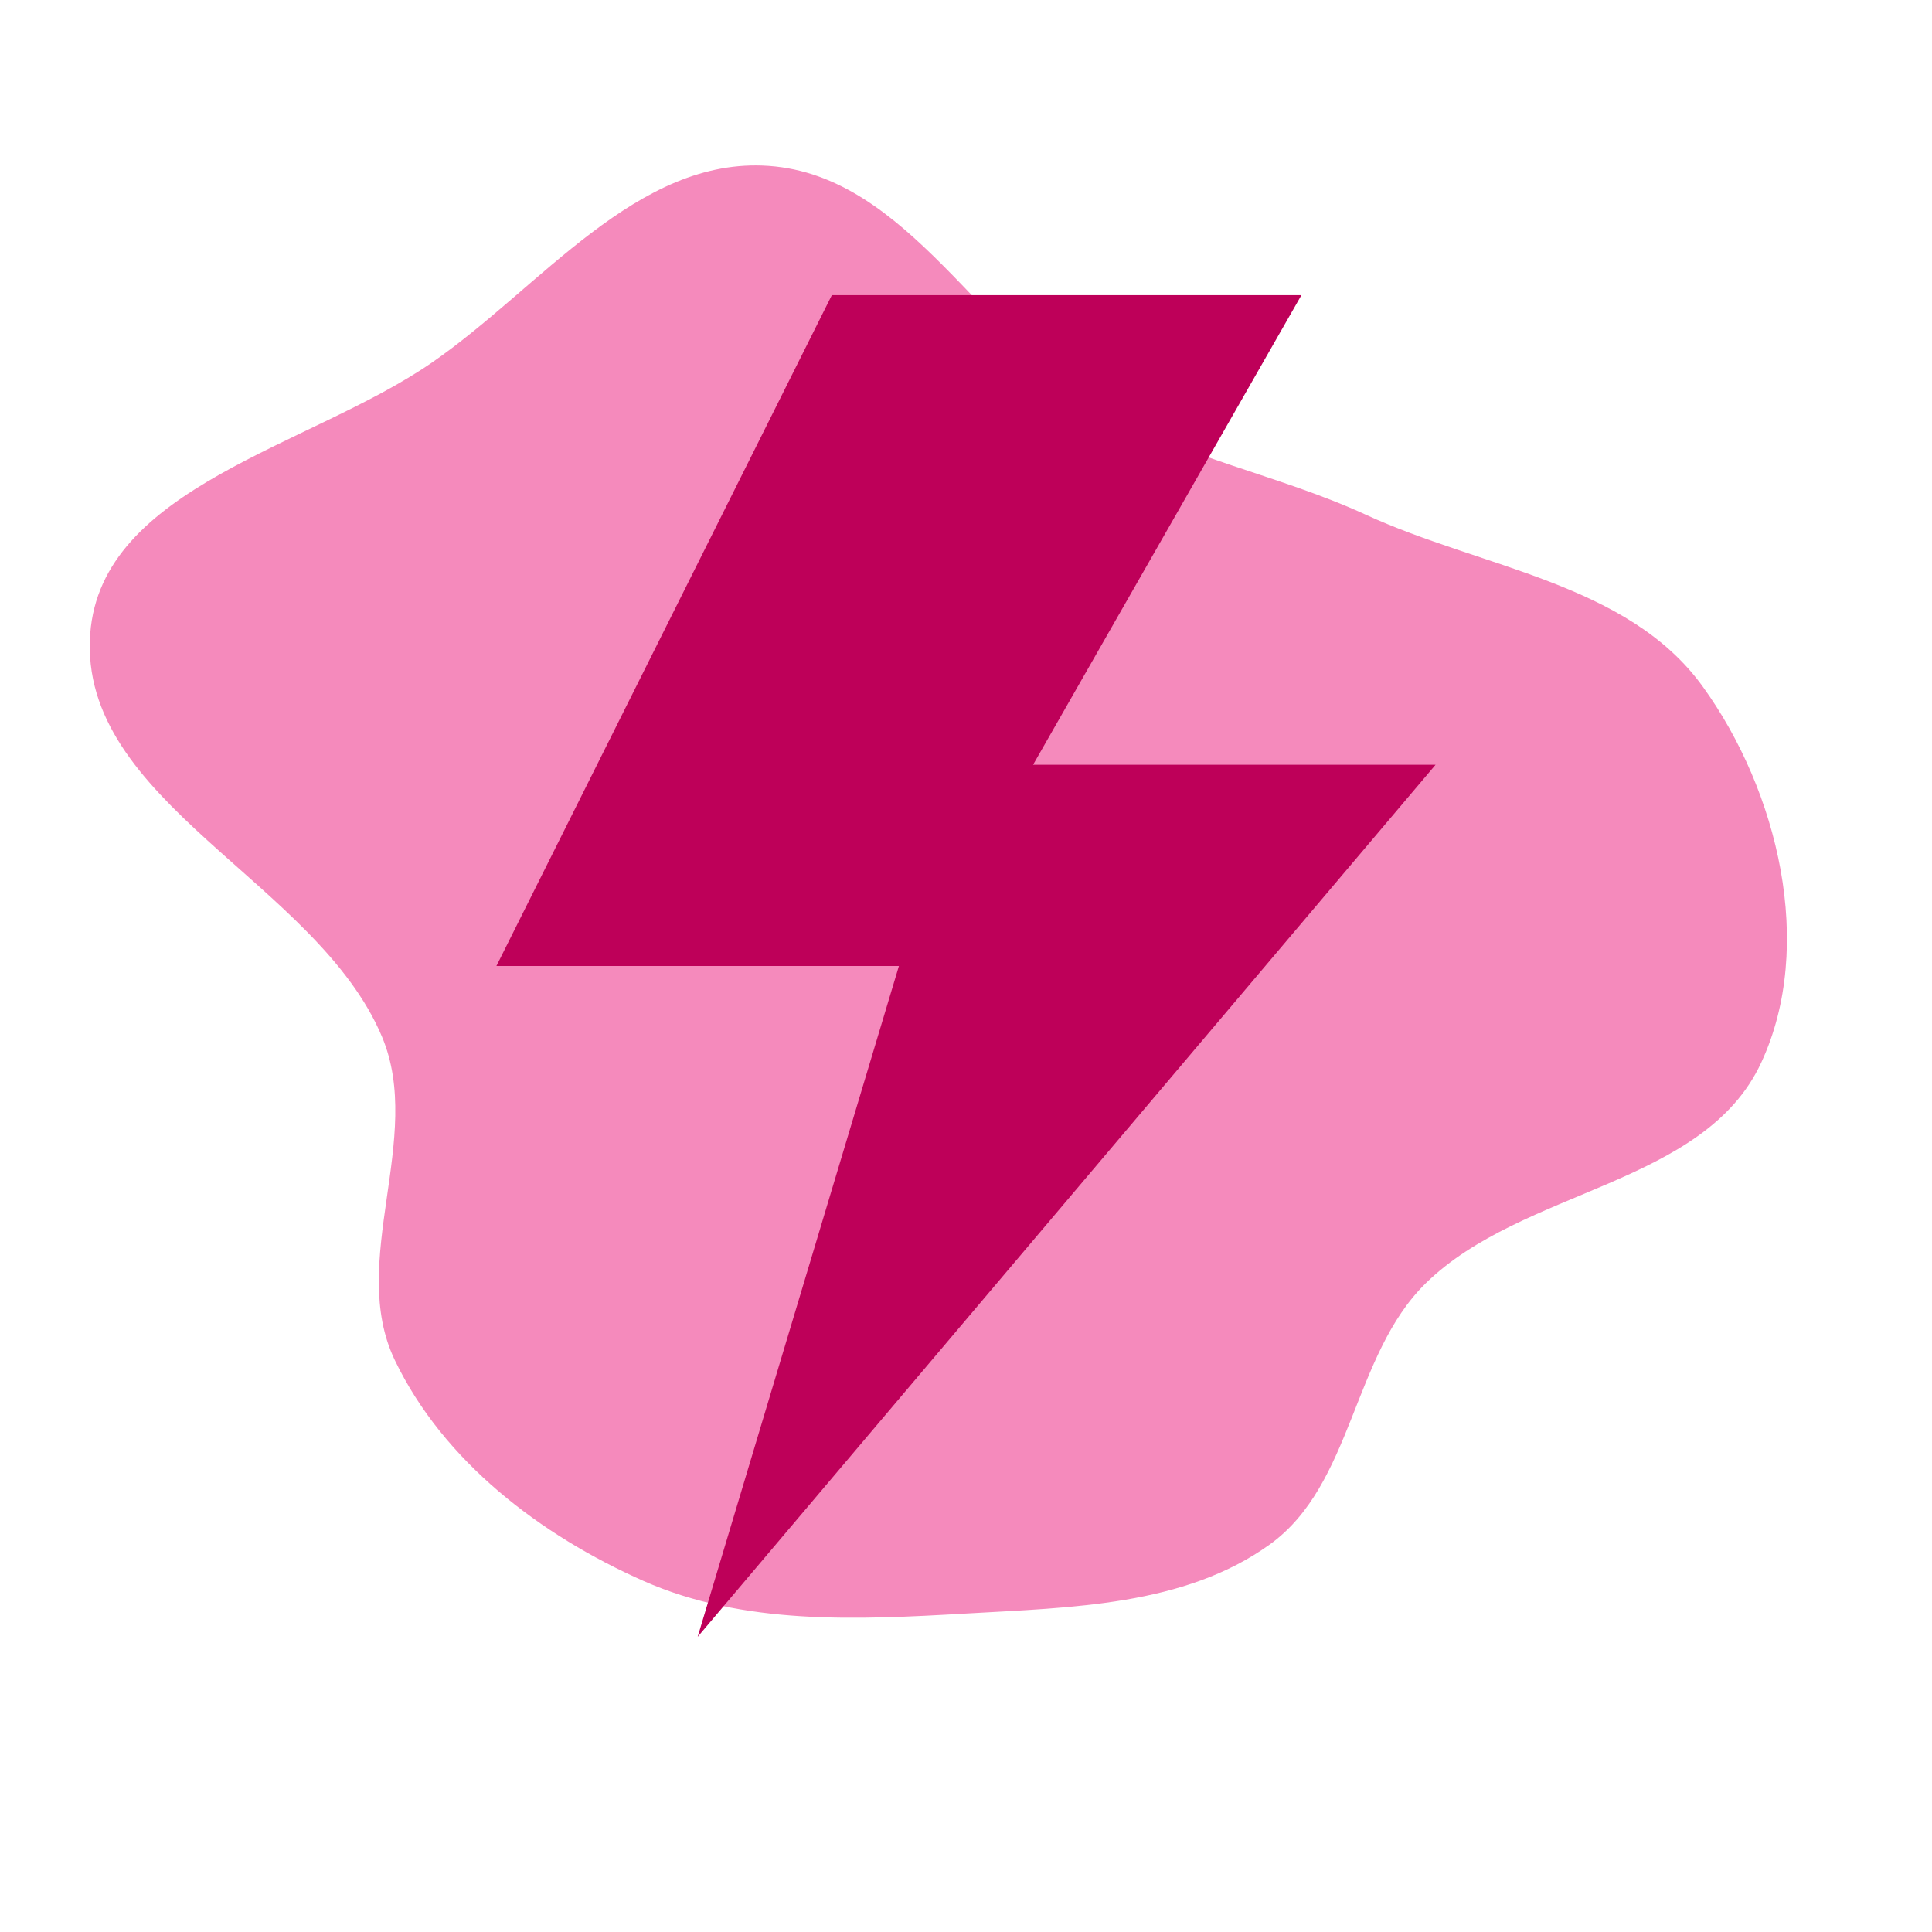
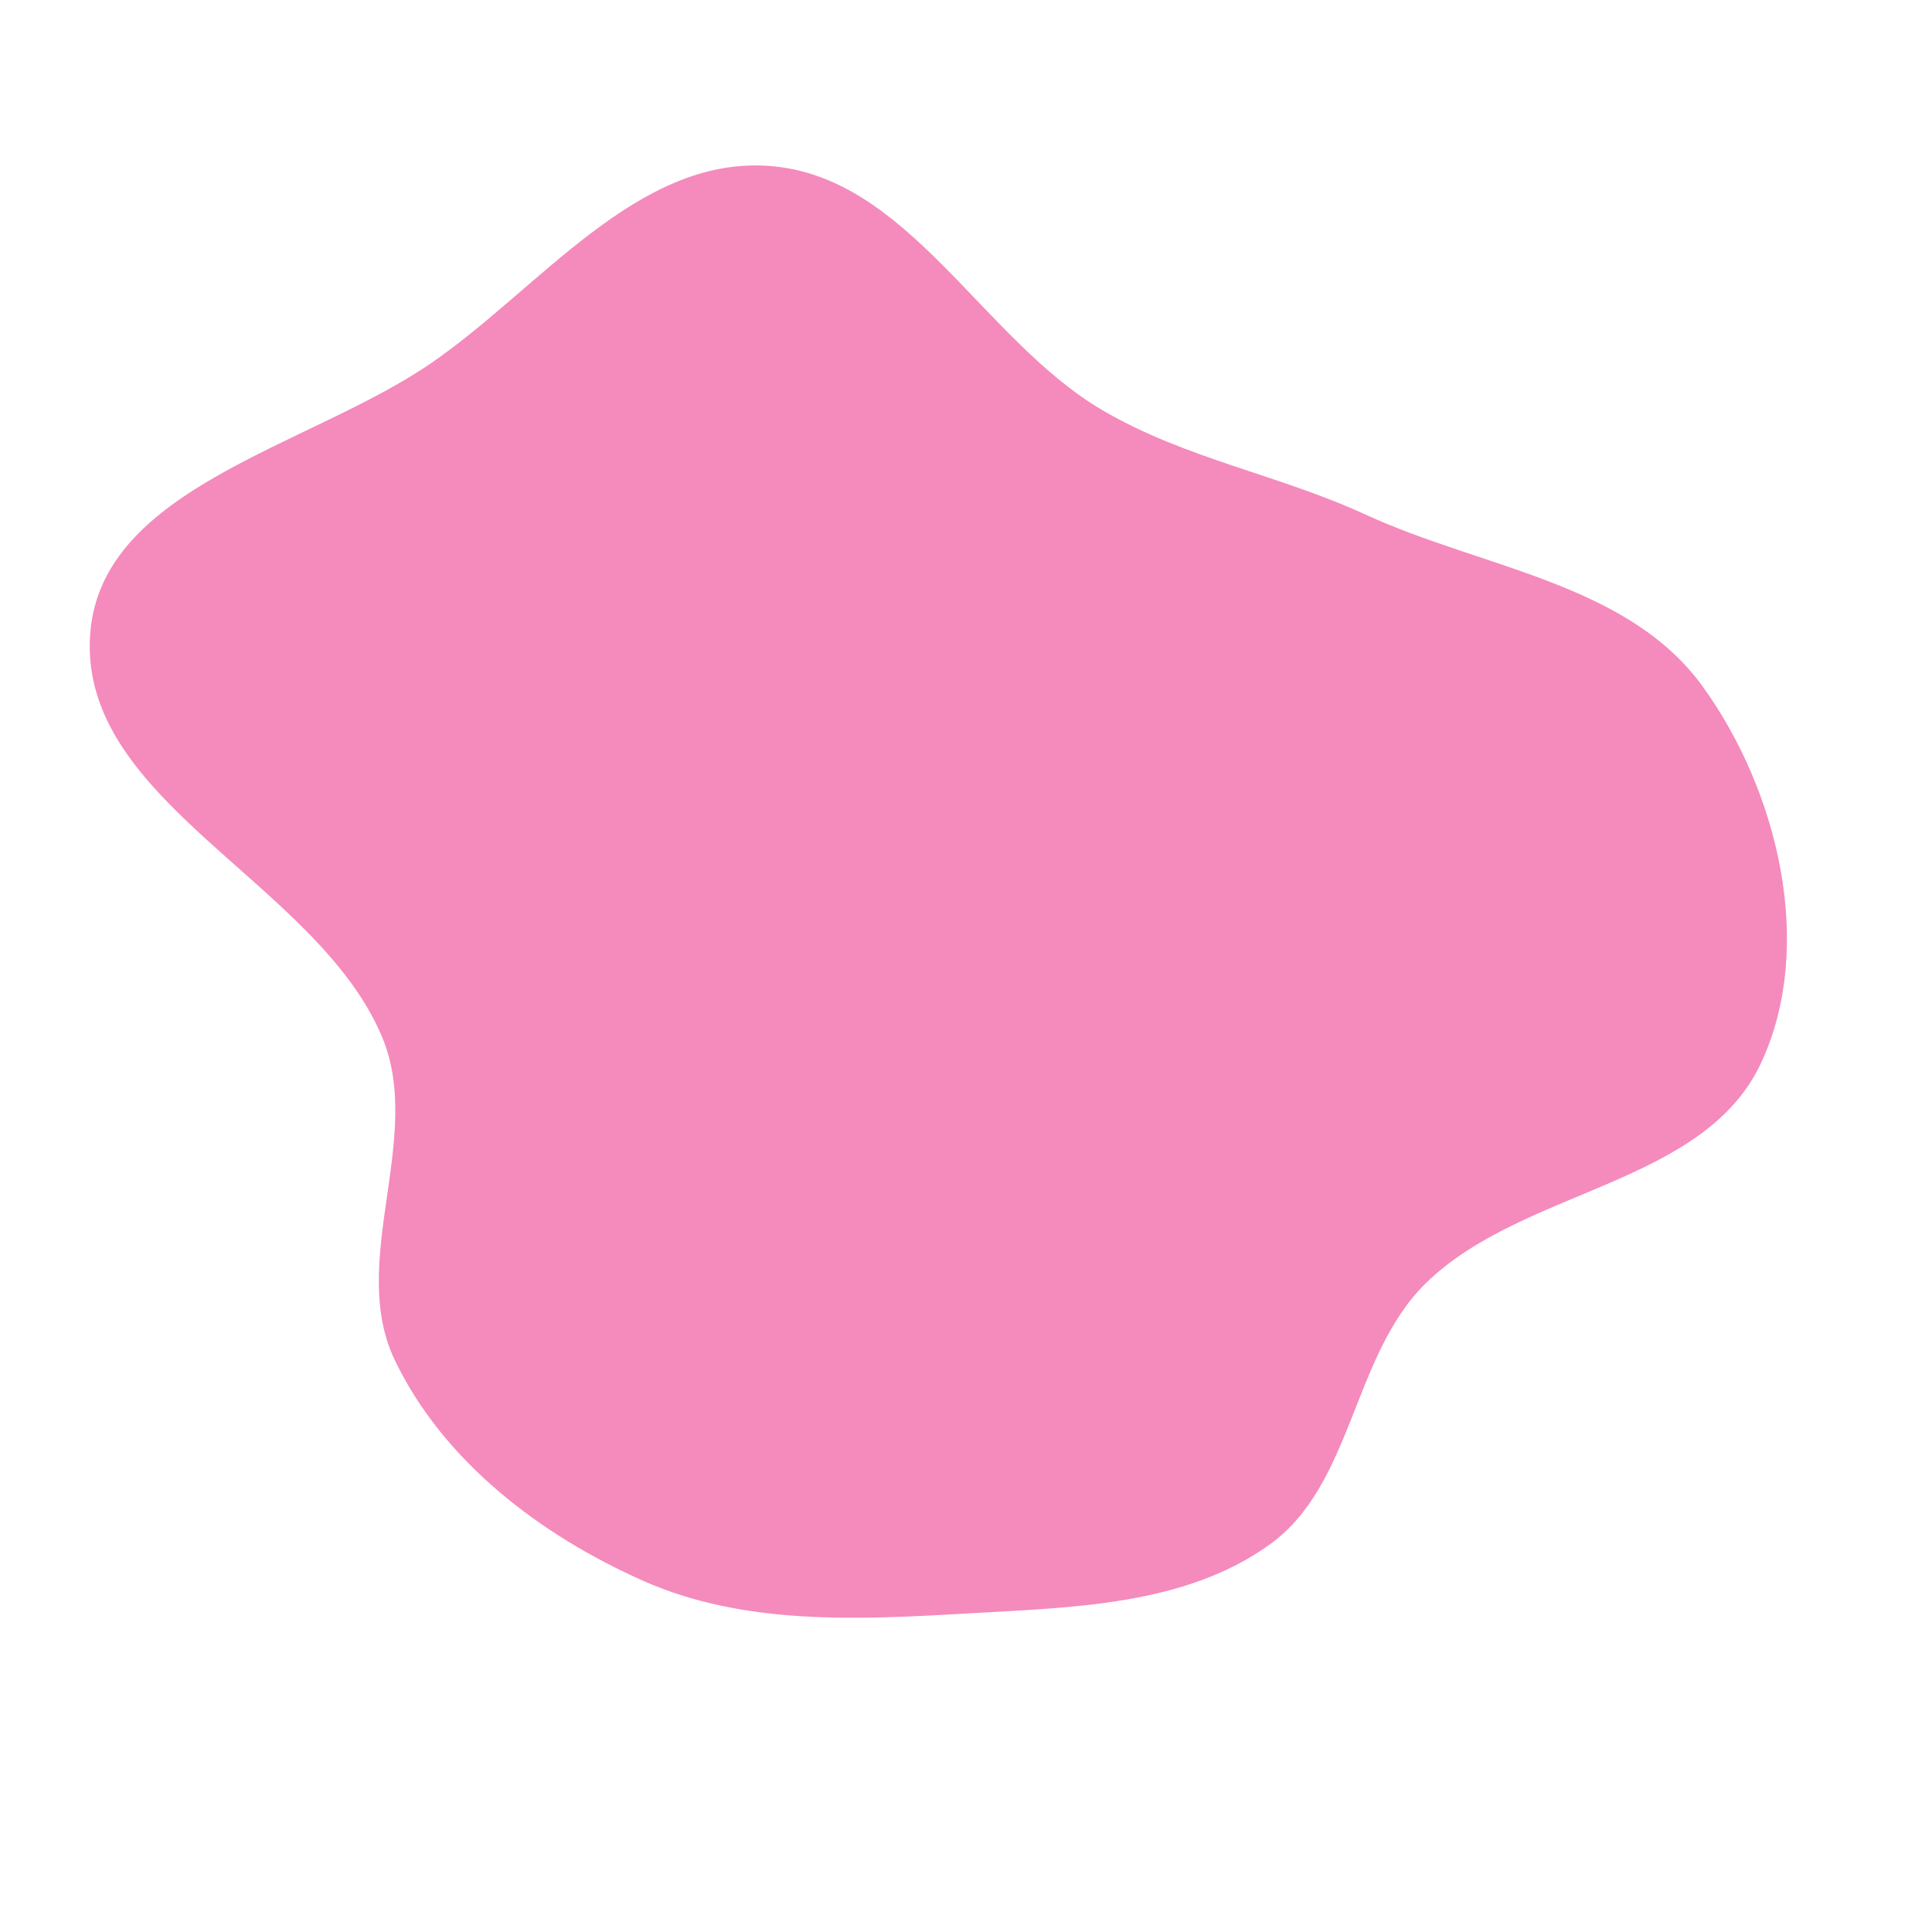
<svg xmlns="http://www.w3.org/2000/svg" fill="#be0059" width="800px" height="800px" viewBox="-2.4 -2.4 28.80 28.80">
  <g id="SVGRepo_bgCarrier" stroke-width="0">
    <path transform="translate(-2.4, -2.4), scale(0.9)" d="M16,26.725C17.742,26.624,19.613,26.6,21.029,25.583C22.414,24.588,22.397,22.449,23.614,21.256C25.221,19.68,28.225,19.641,29.172,17.599C30.07,15.666,29.451,13.1,28.203,11.372C26.963,9.654,24.547,9.411,22.622,8.525C21.183,7.863,19.636,7.599,18.268,6.799C16.265,5.629,15.048,2.913,12.734,2.748C10.552,2.593,8.95,4.768,7.149,6.009C5.138,7.396,1.673,8.063,1.494,10.499C1.29,13.279,5.25,14.603,6.328,17.174C7.03,18.846,5.755,20.896,6.54,22.53C7.346,24.208,8.953,25.429,10.655,26.184C12.316,26.92,14.186,26.83,16,26.725" fill="#f58abc" strokewidth="0" />
  </g>
  <g id="SVGRepo_tracerCarrier" stroke-linecap="round" stroke-linejoin="round" />
  <g id="SVGRepo_iconCarrier">
-     <path d="M13,9h6L8,22l3-10H5L10,2h7Z" />
-   </g>
+     </g>
</svg>